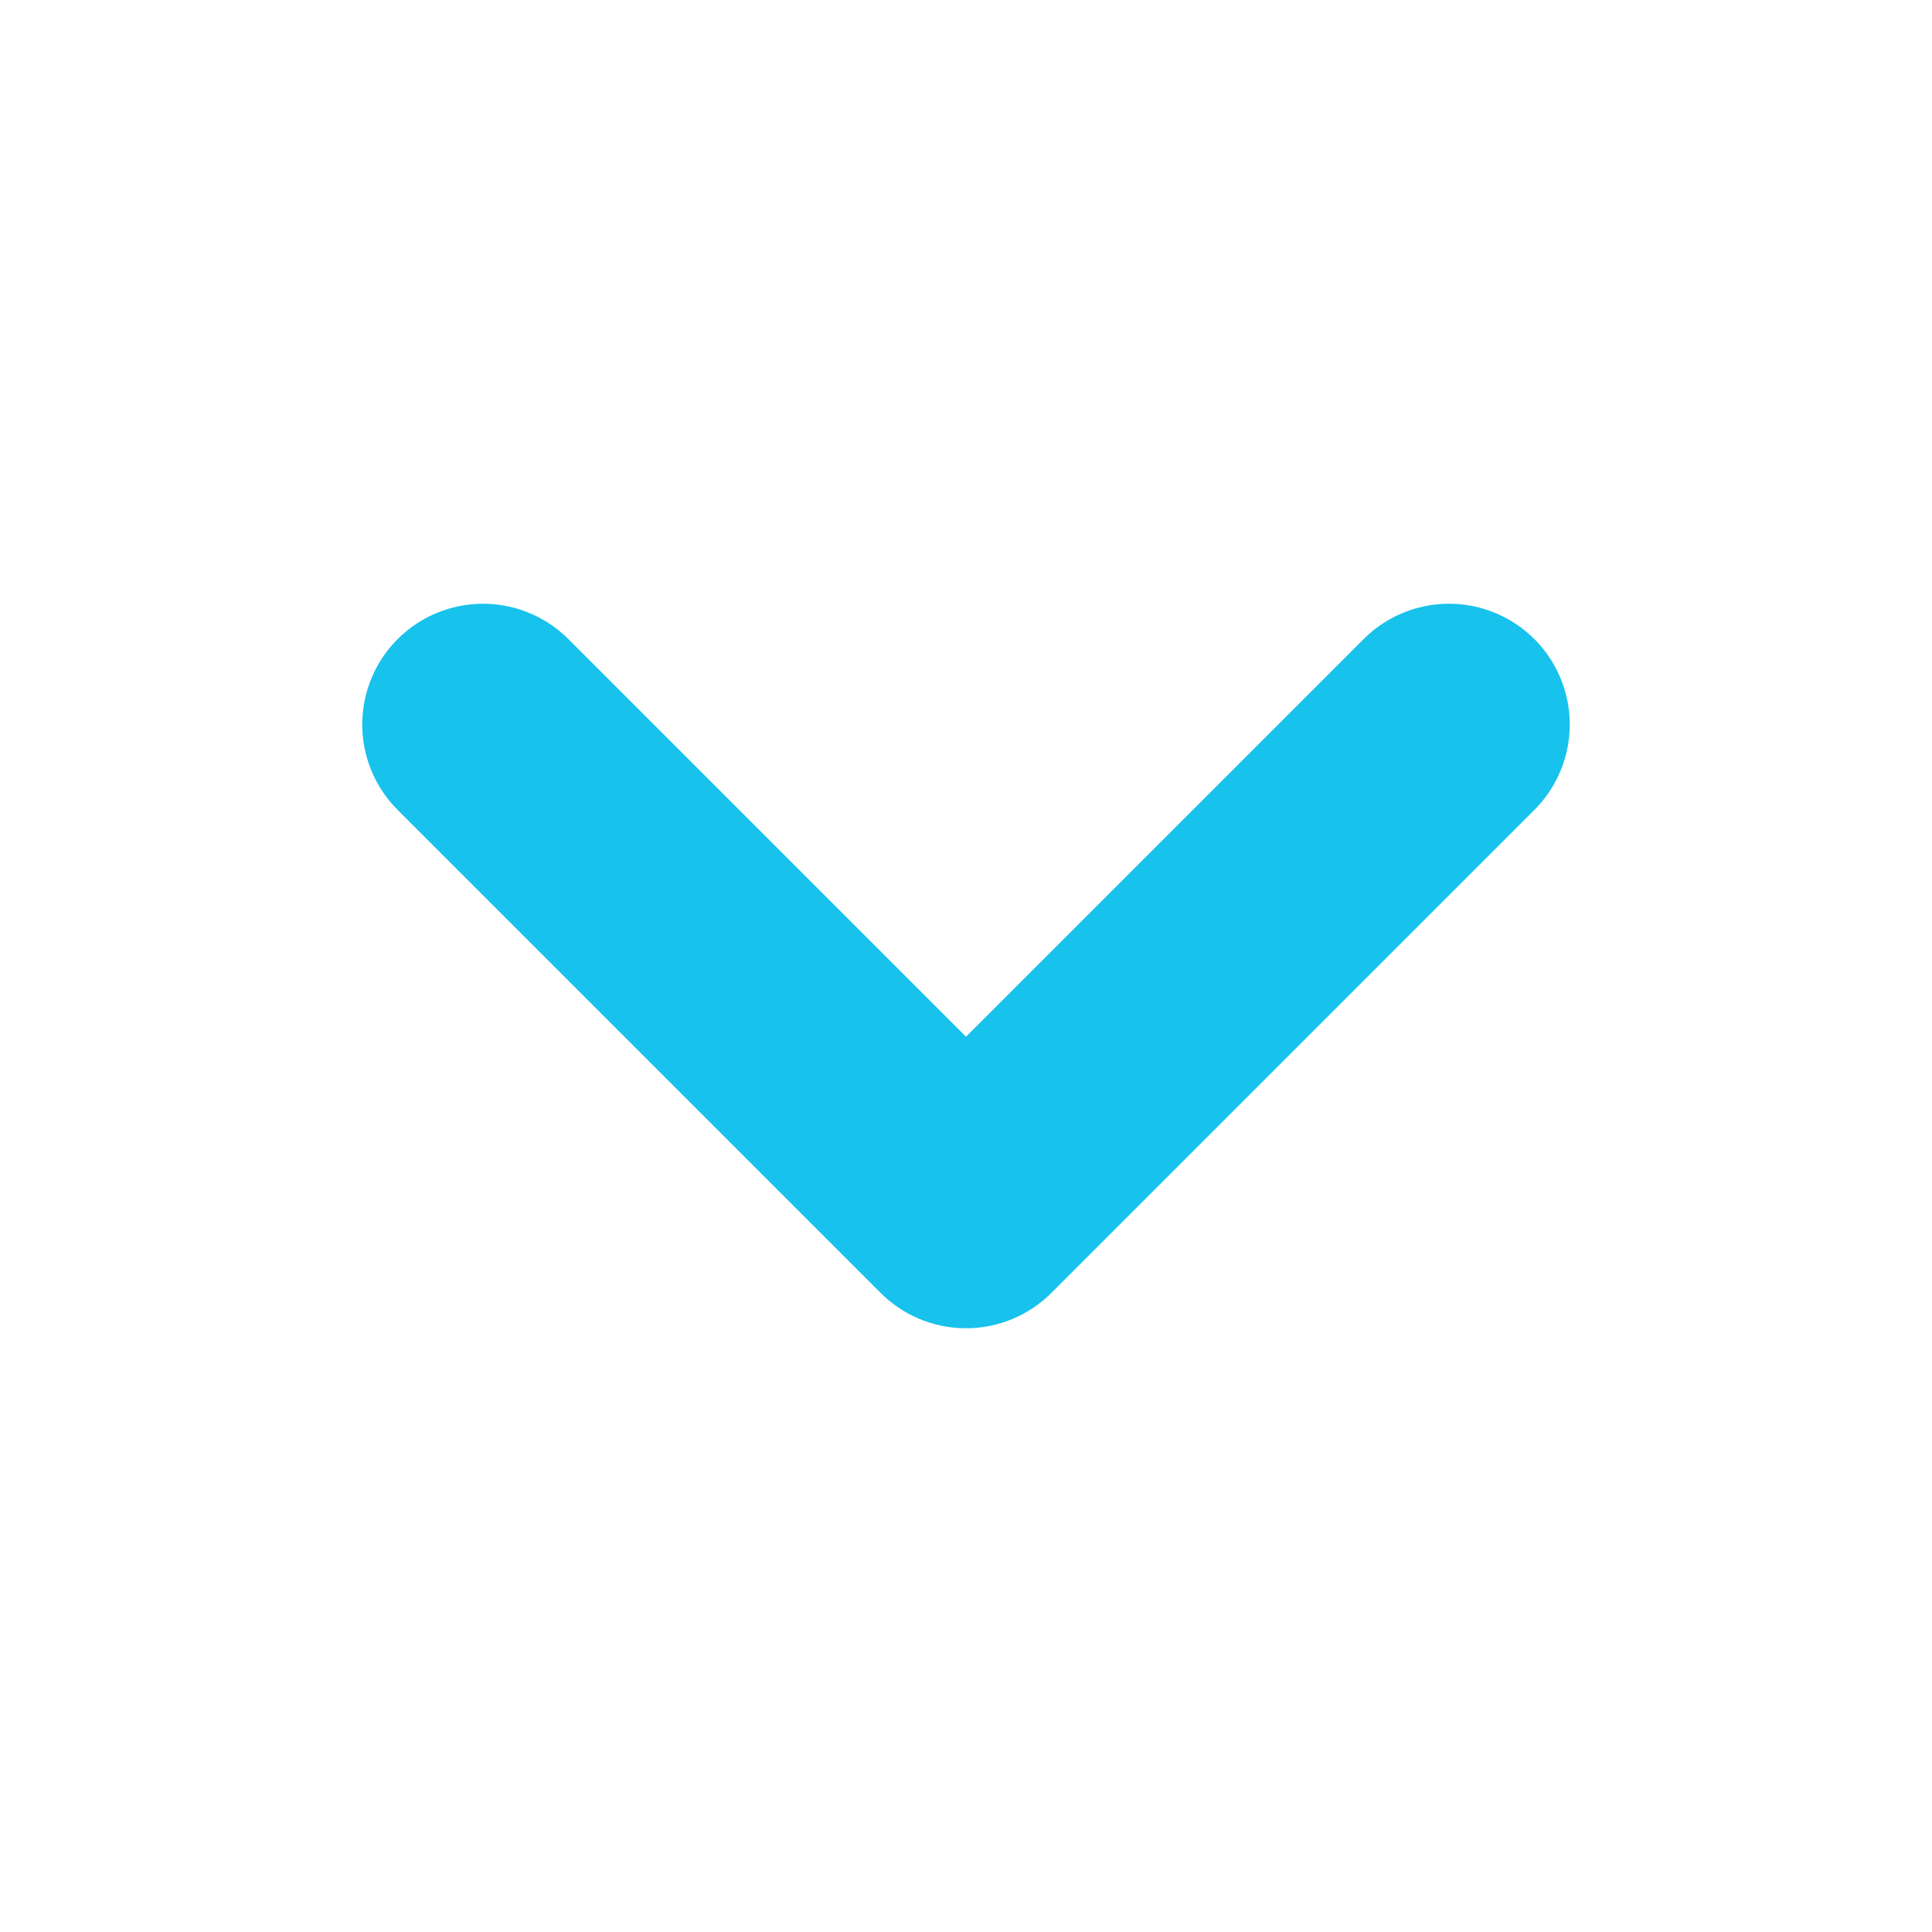
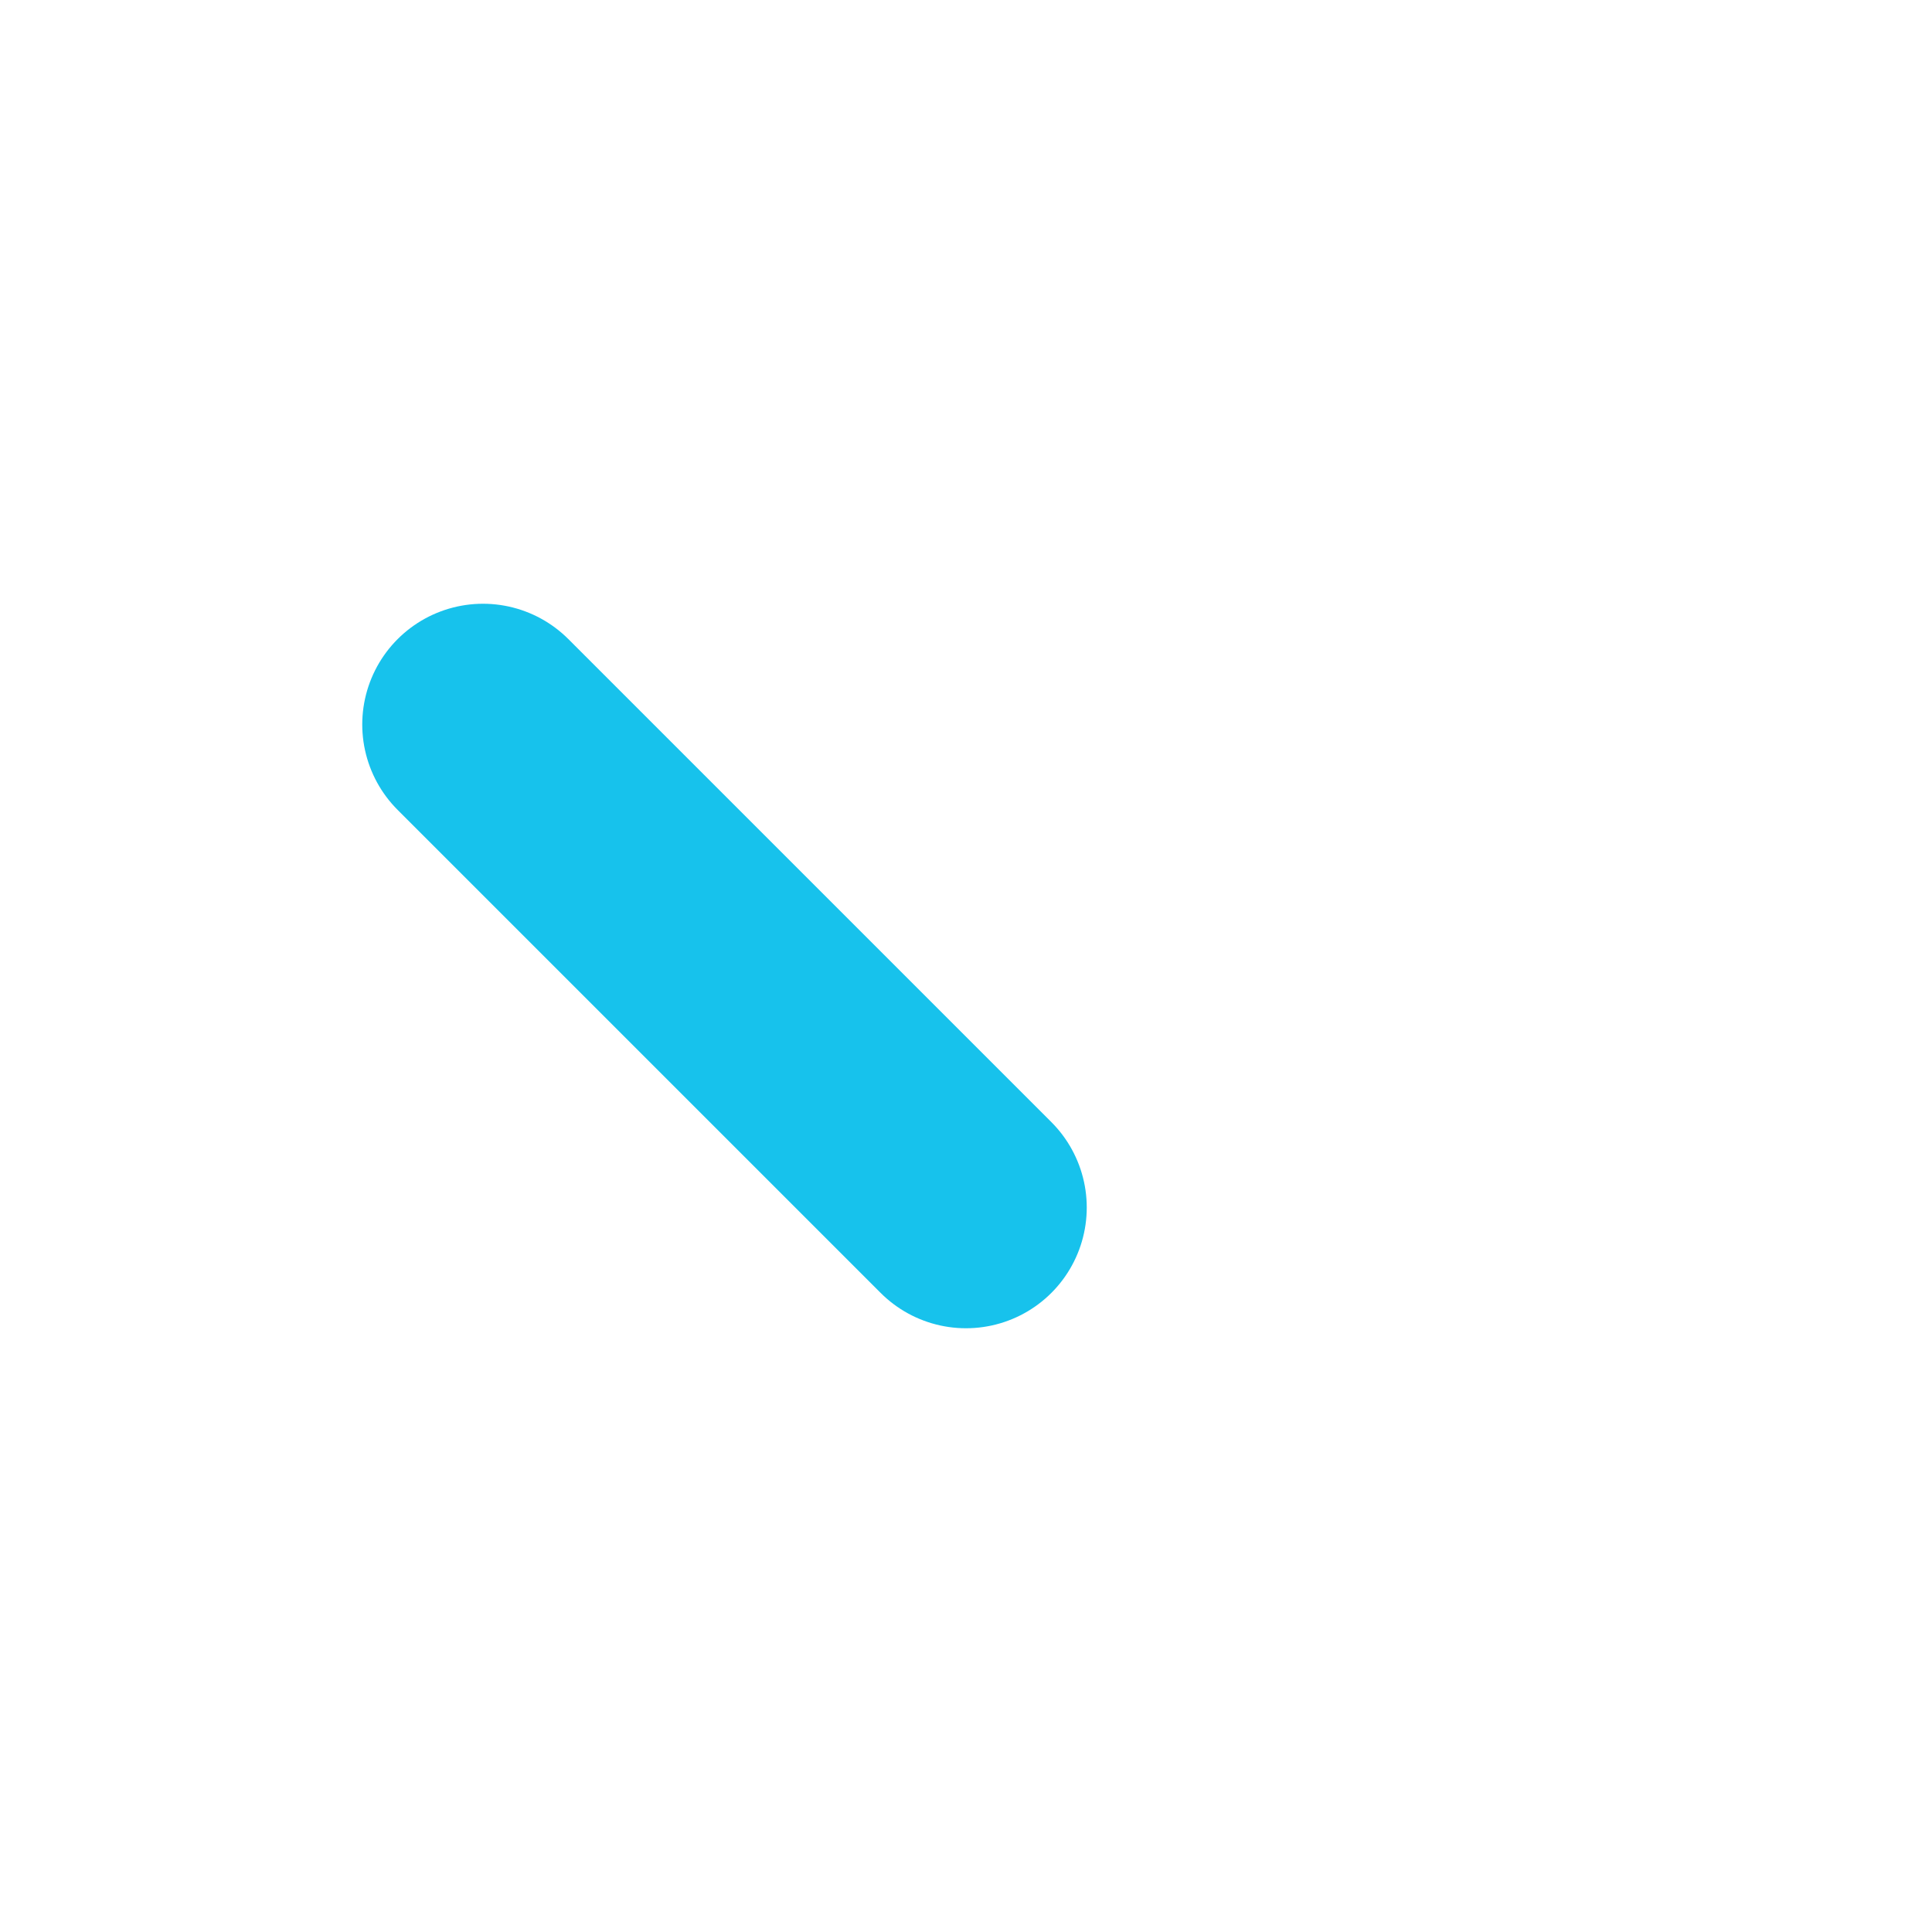
<svg xmlns="http://www.w3.org/2000/svg" width="16" height="16" viewBox="0 0 16 16" fill="none">
-   <path d="M4 6L8 10L12 6" stroke="#17C2EC" stroke-width="2" stroke-linecap="round" stroke-linejoin="round" />
+   <path d="M4 6L8 10" stroke="#17C2EC" stroke-width="2" stroke-linecap="round" stroke-linejoin="round" />
</svg>